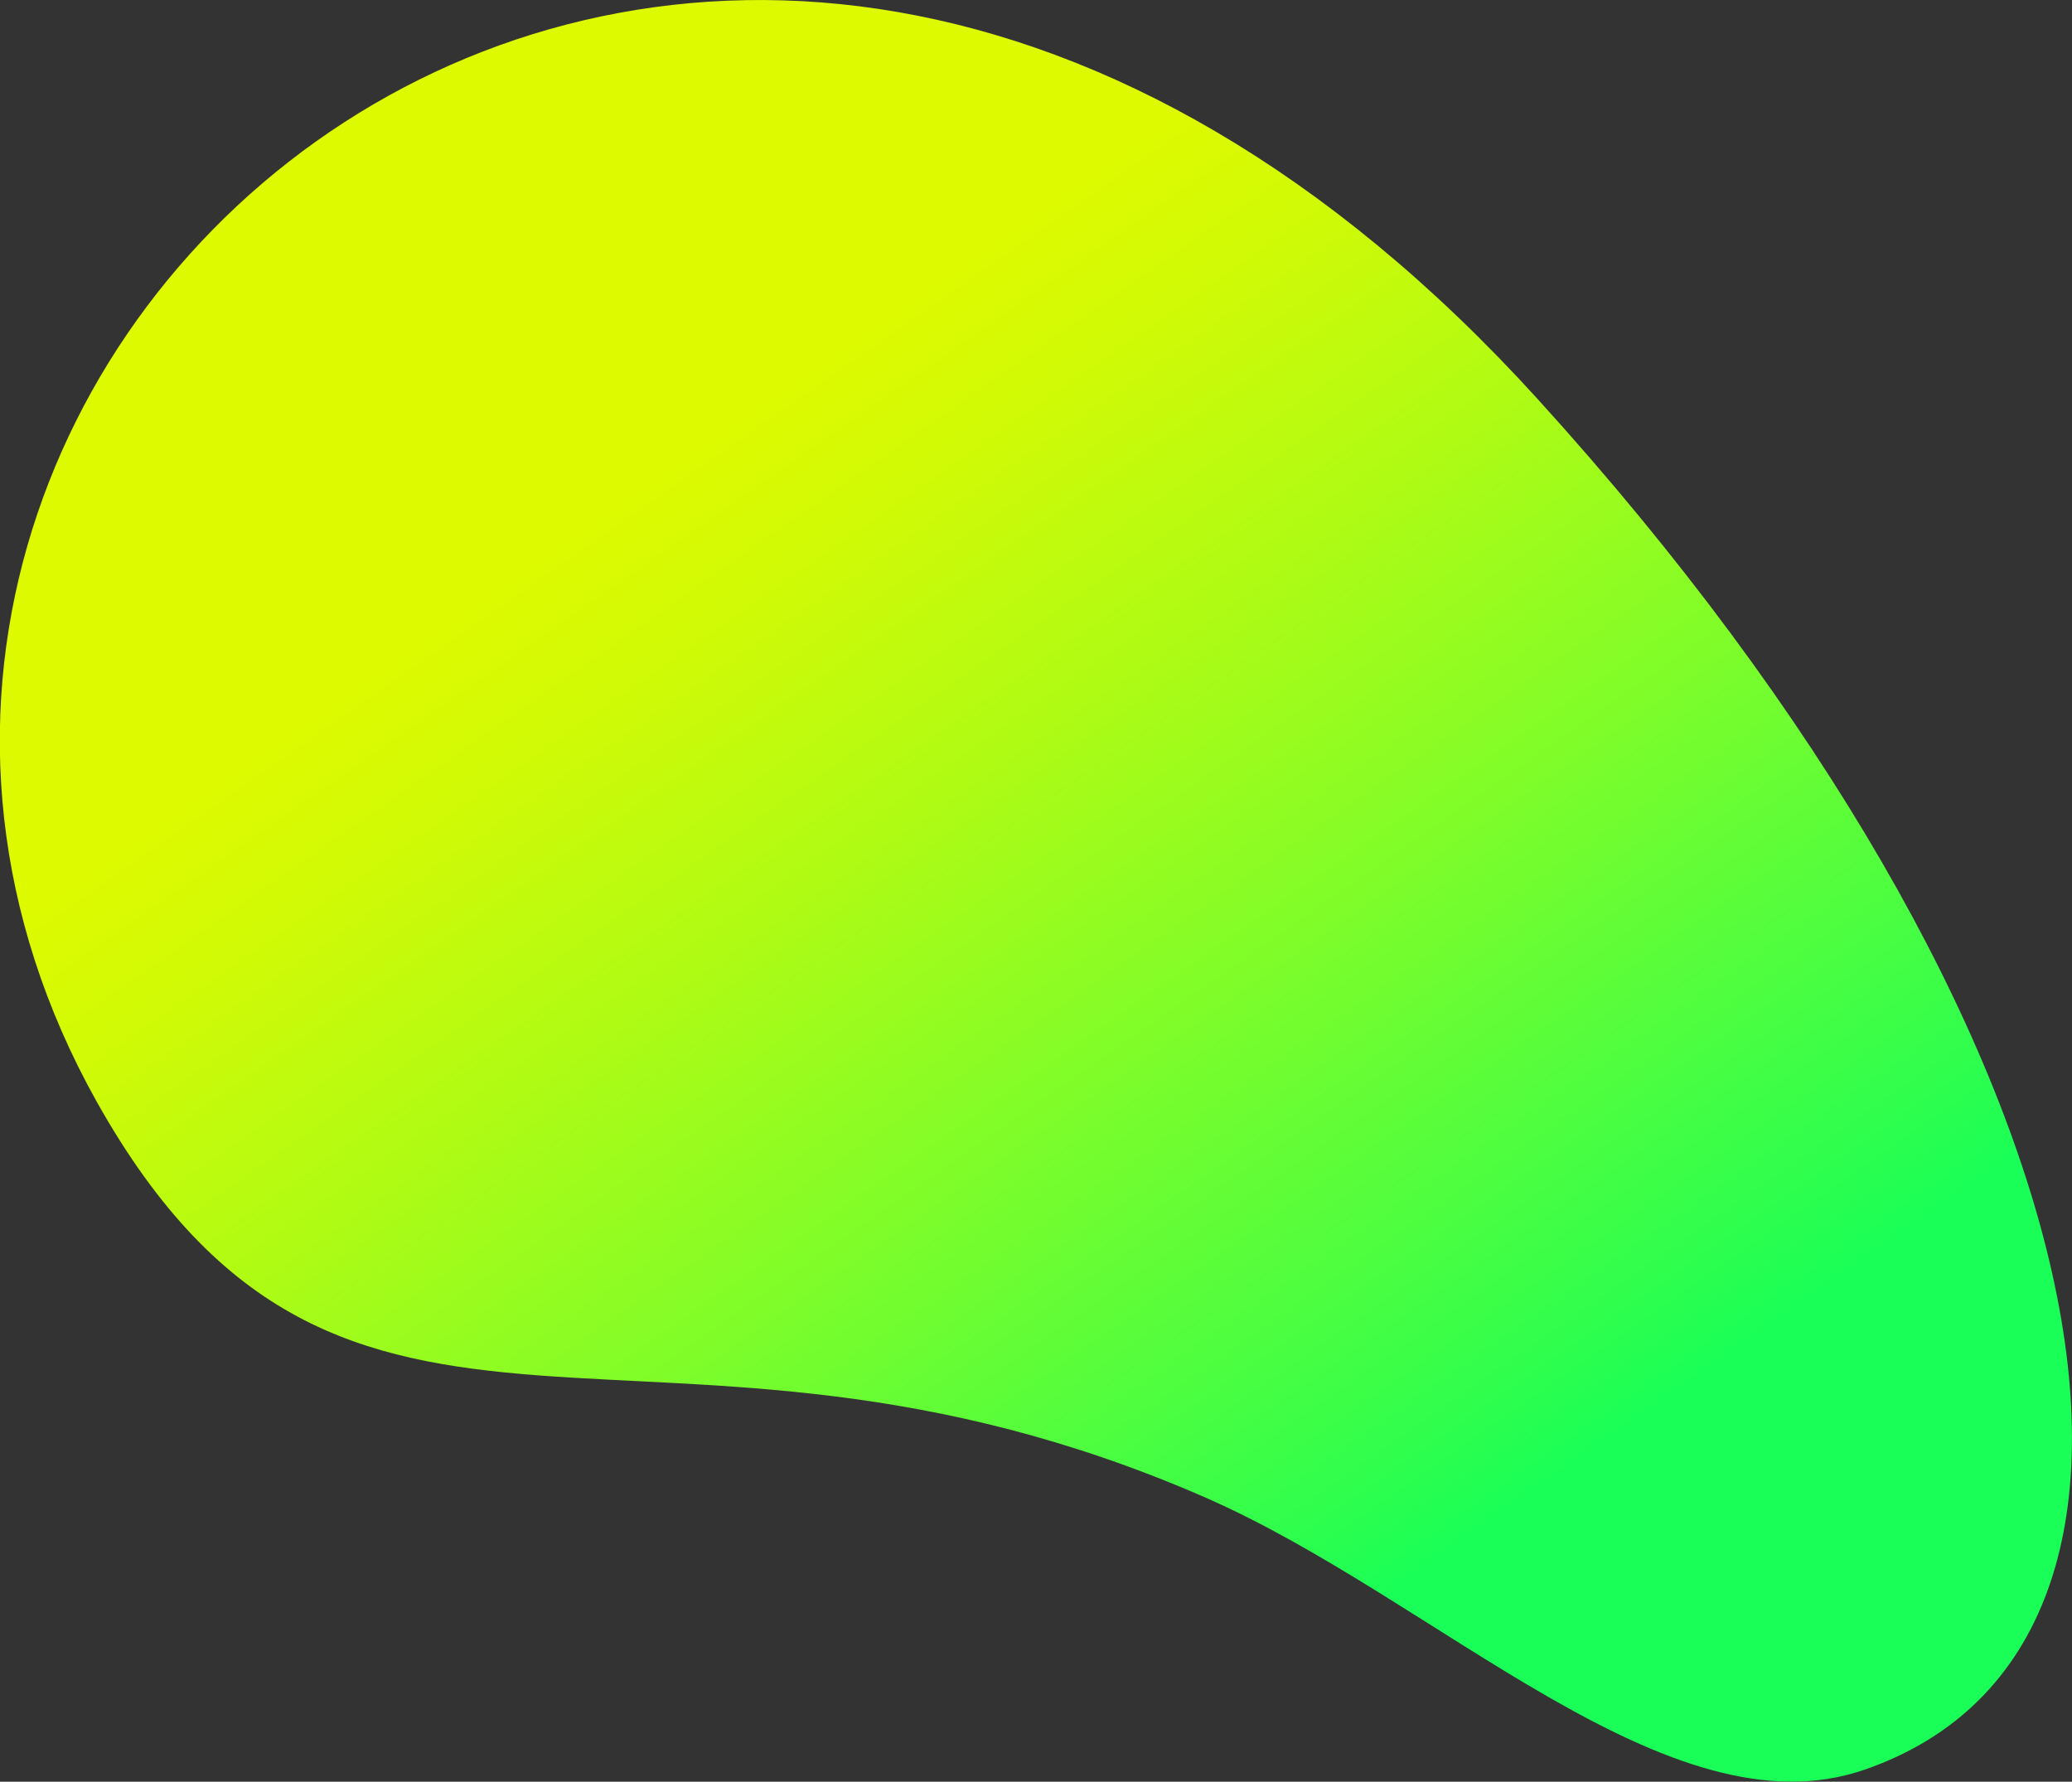
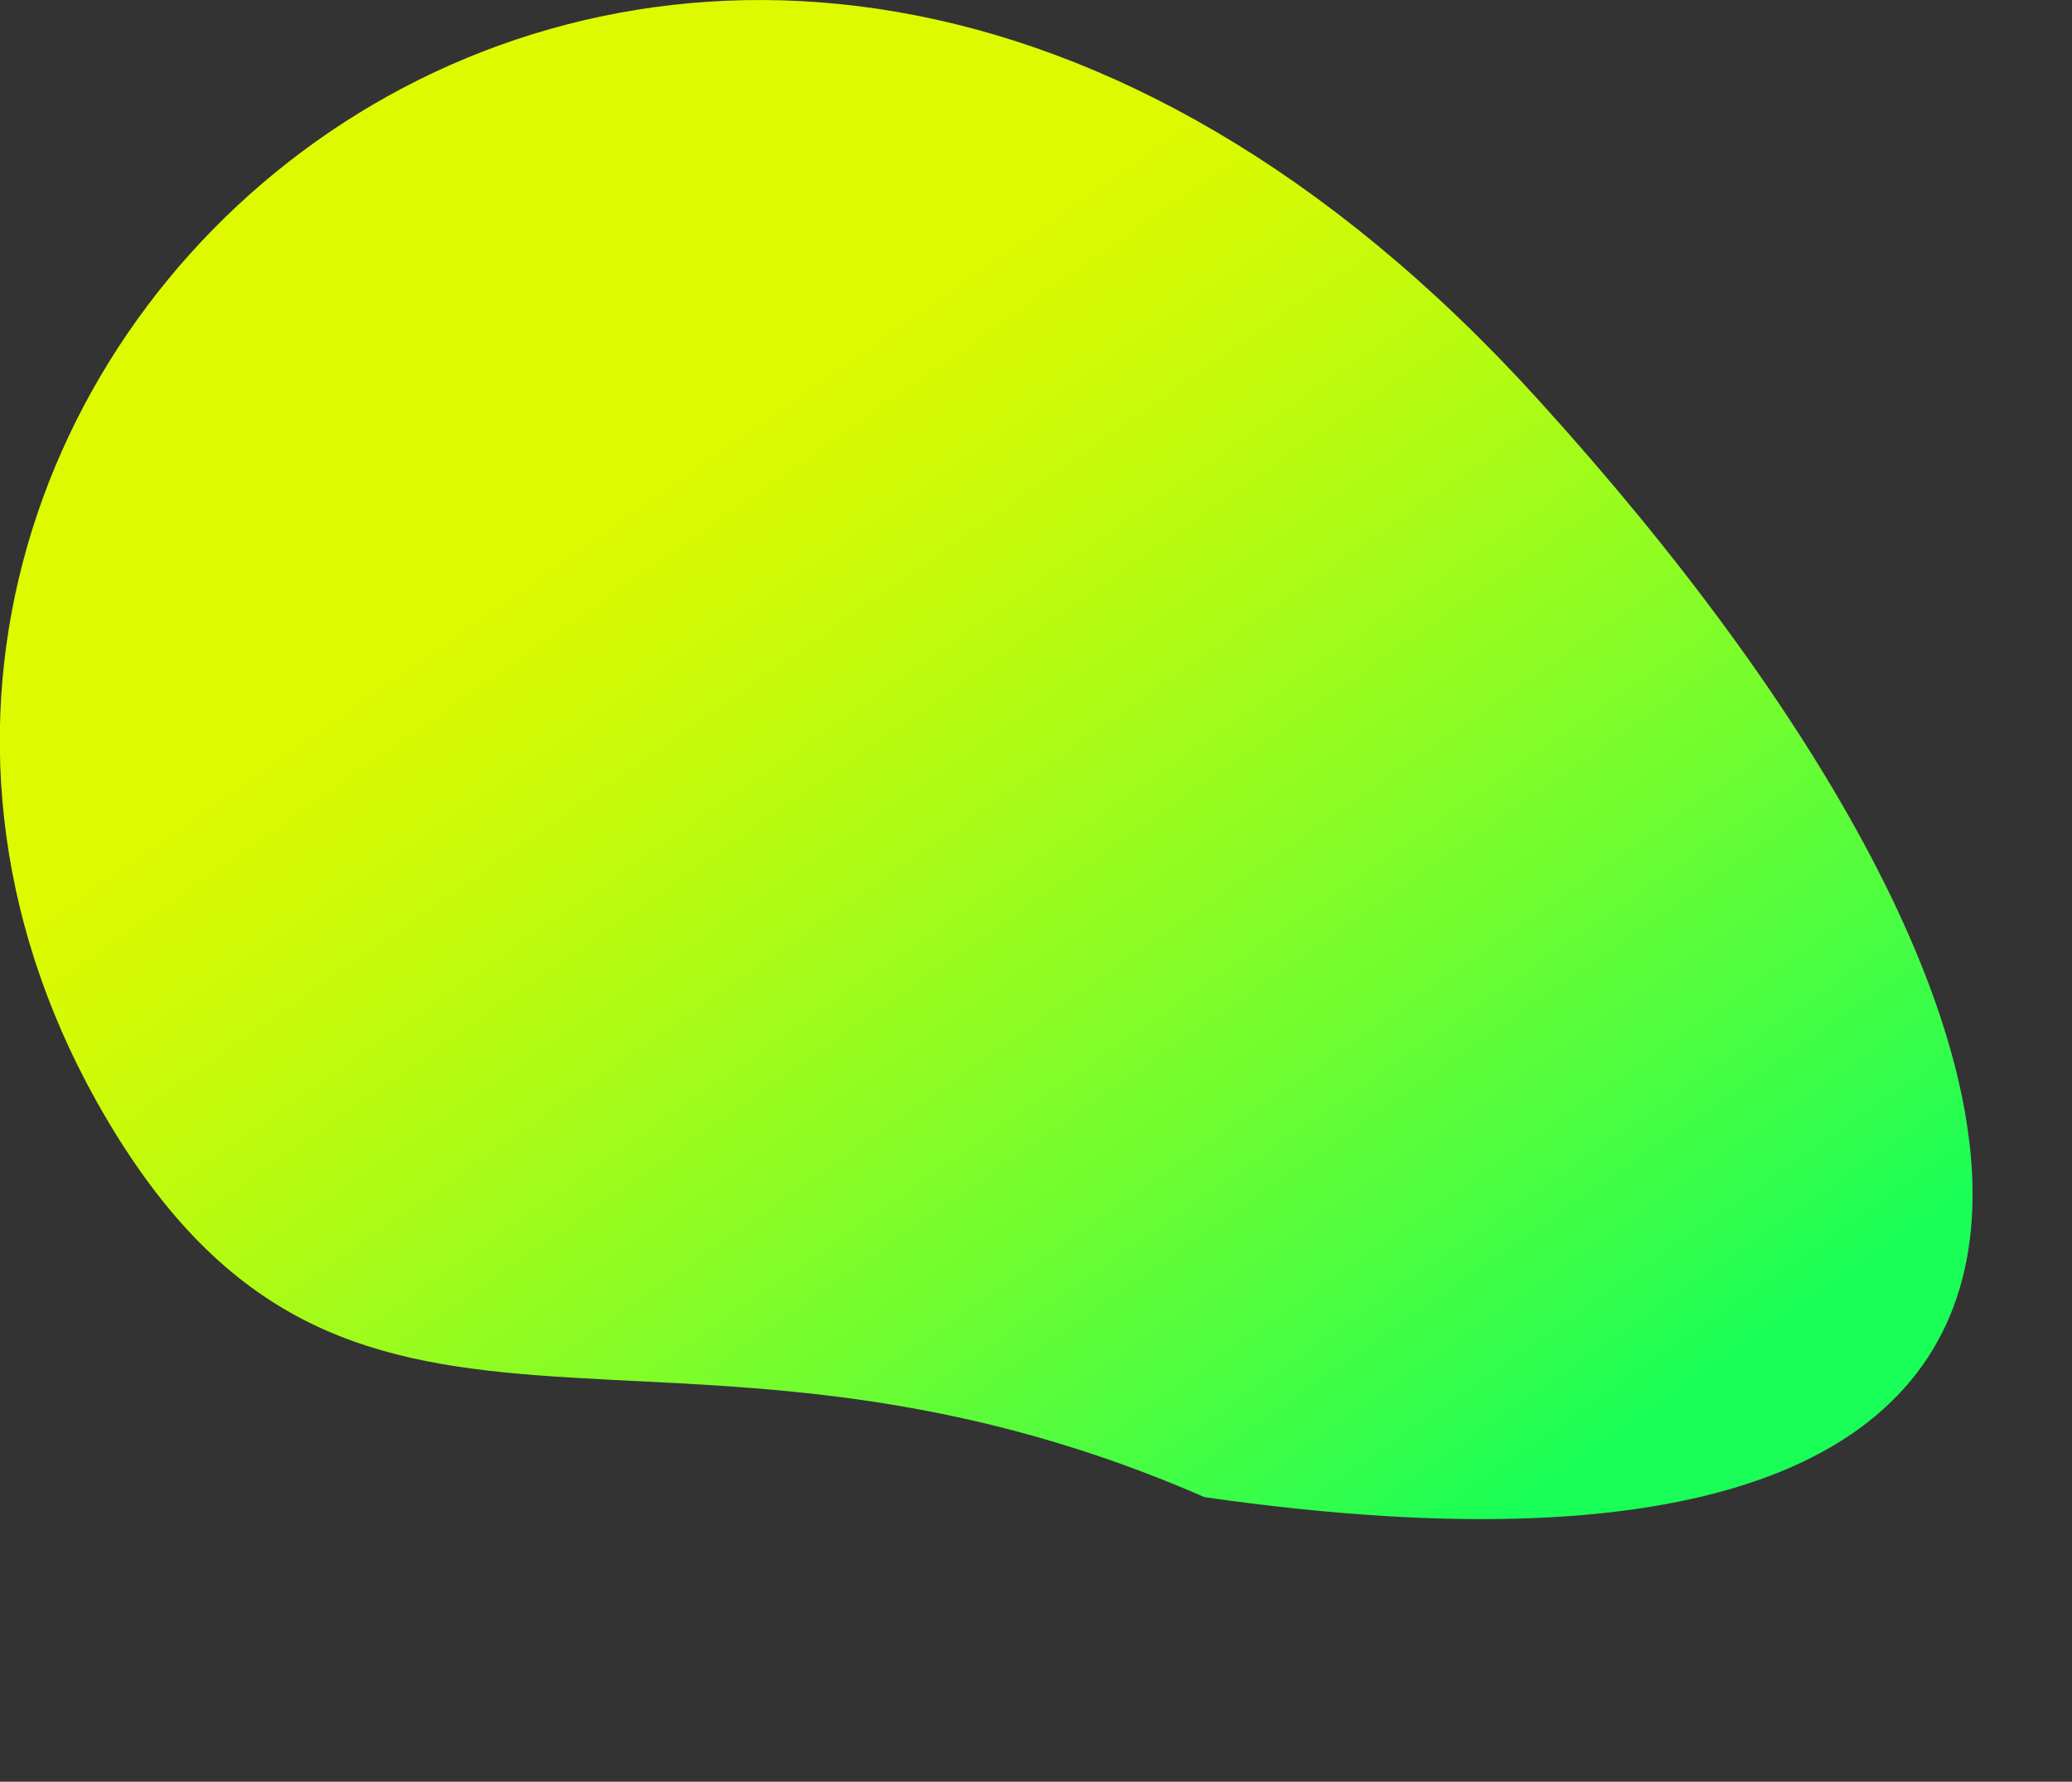
<svg xmlns="http://www.w3.org/2000/svg" viewBox="0 0 150.29 129.23">
  <rect x="0" y="0" width="150.29" height="129.23" fill="#333333" stroke="none" />
  <defs>
    <style>.cls-1{fill:url(#linear-gradient);}</style>
    <linearGradient id="linear-gradient" x1="27.31" y1="7.2" x2="119.96" y2="140.1" gradientUnits="userSpaceOnUse">
      <stop offset="0.21" stop-color="#ddfa00" />
      <stop offset="0.28" stop-color="#d0fa06" />
      <stop offset="0.4" stop-color="#affb14" />
      <stop offset="0.56" stop-color="#79fd2c" />
      <stop offset="0.76" stop-color="#2ffe4d" />
      <stop offset="0.81" stop-color="#19ff57" />
    </linearGradient>
  </defs>
  <title>pedagogie_mobile_blob_green</title>
  <g id="Layer_2" data-name="Layer 2">
    <g id="pedagogie">
-       <path class="cls-1" d="M111.51,28.92C50.35-38.39-23.23,25.75,7,79.88,25,112,47.46,91.18,87.37,108.59c16.91,7.38,33.67,24.7,47.89,19.76C161.56,119.23,153.15,74.75,111.51,28.92Z" />
+       <path class="cls-1" d="M111.51,28.92C50.35-38.39-23.23,25.75,7,79.88,25,112,47.46,91.18,87.37,108.59C161.56,119.23,153.15,74.75,111.51,28.92Z" />
    </g>
  </g>
</svg>